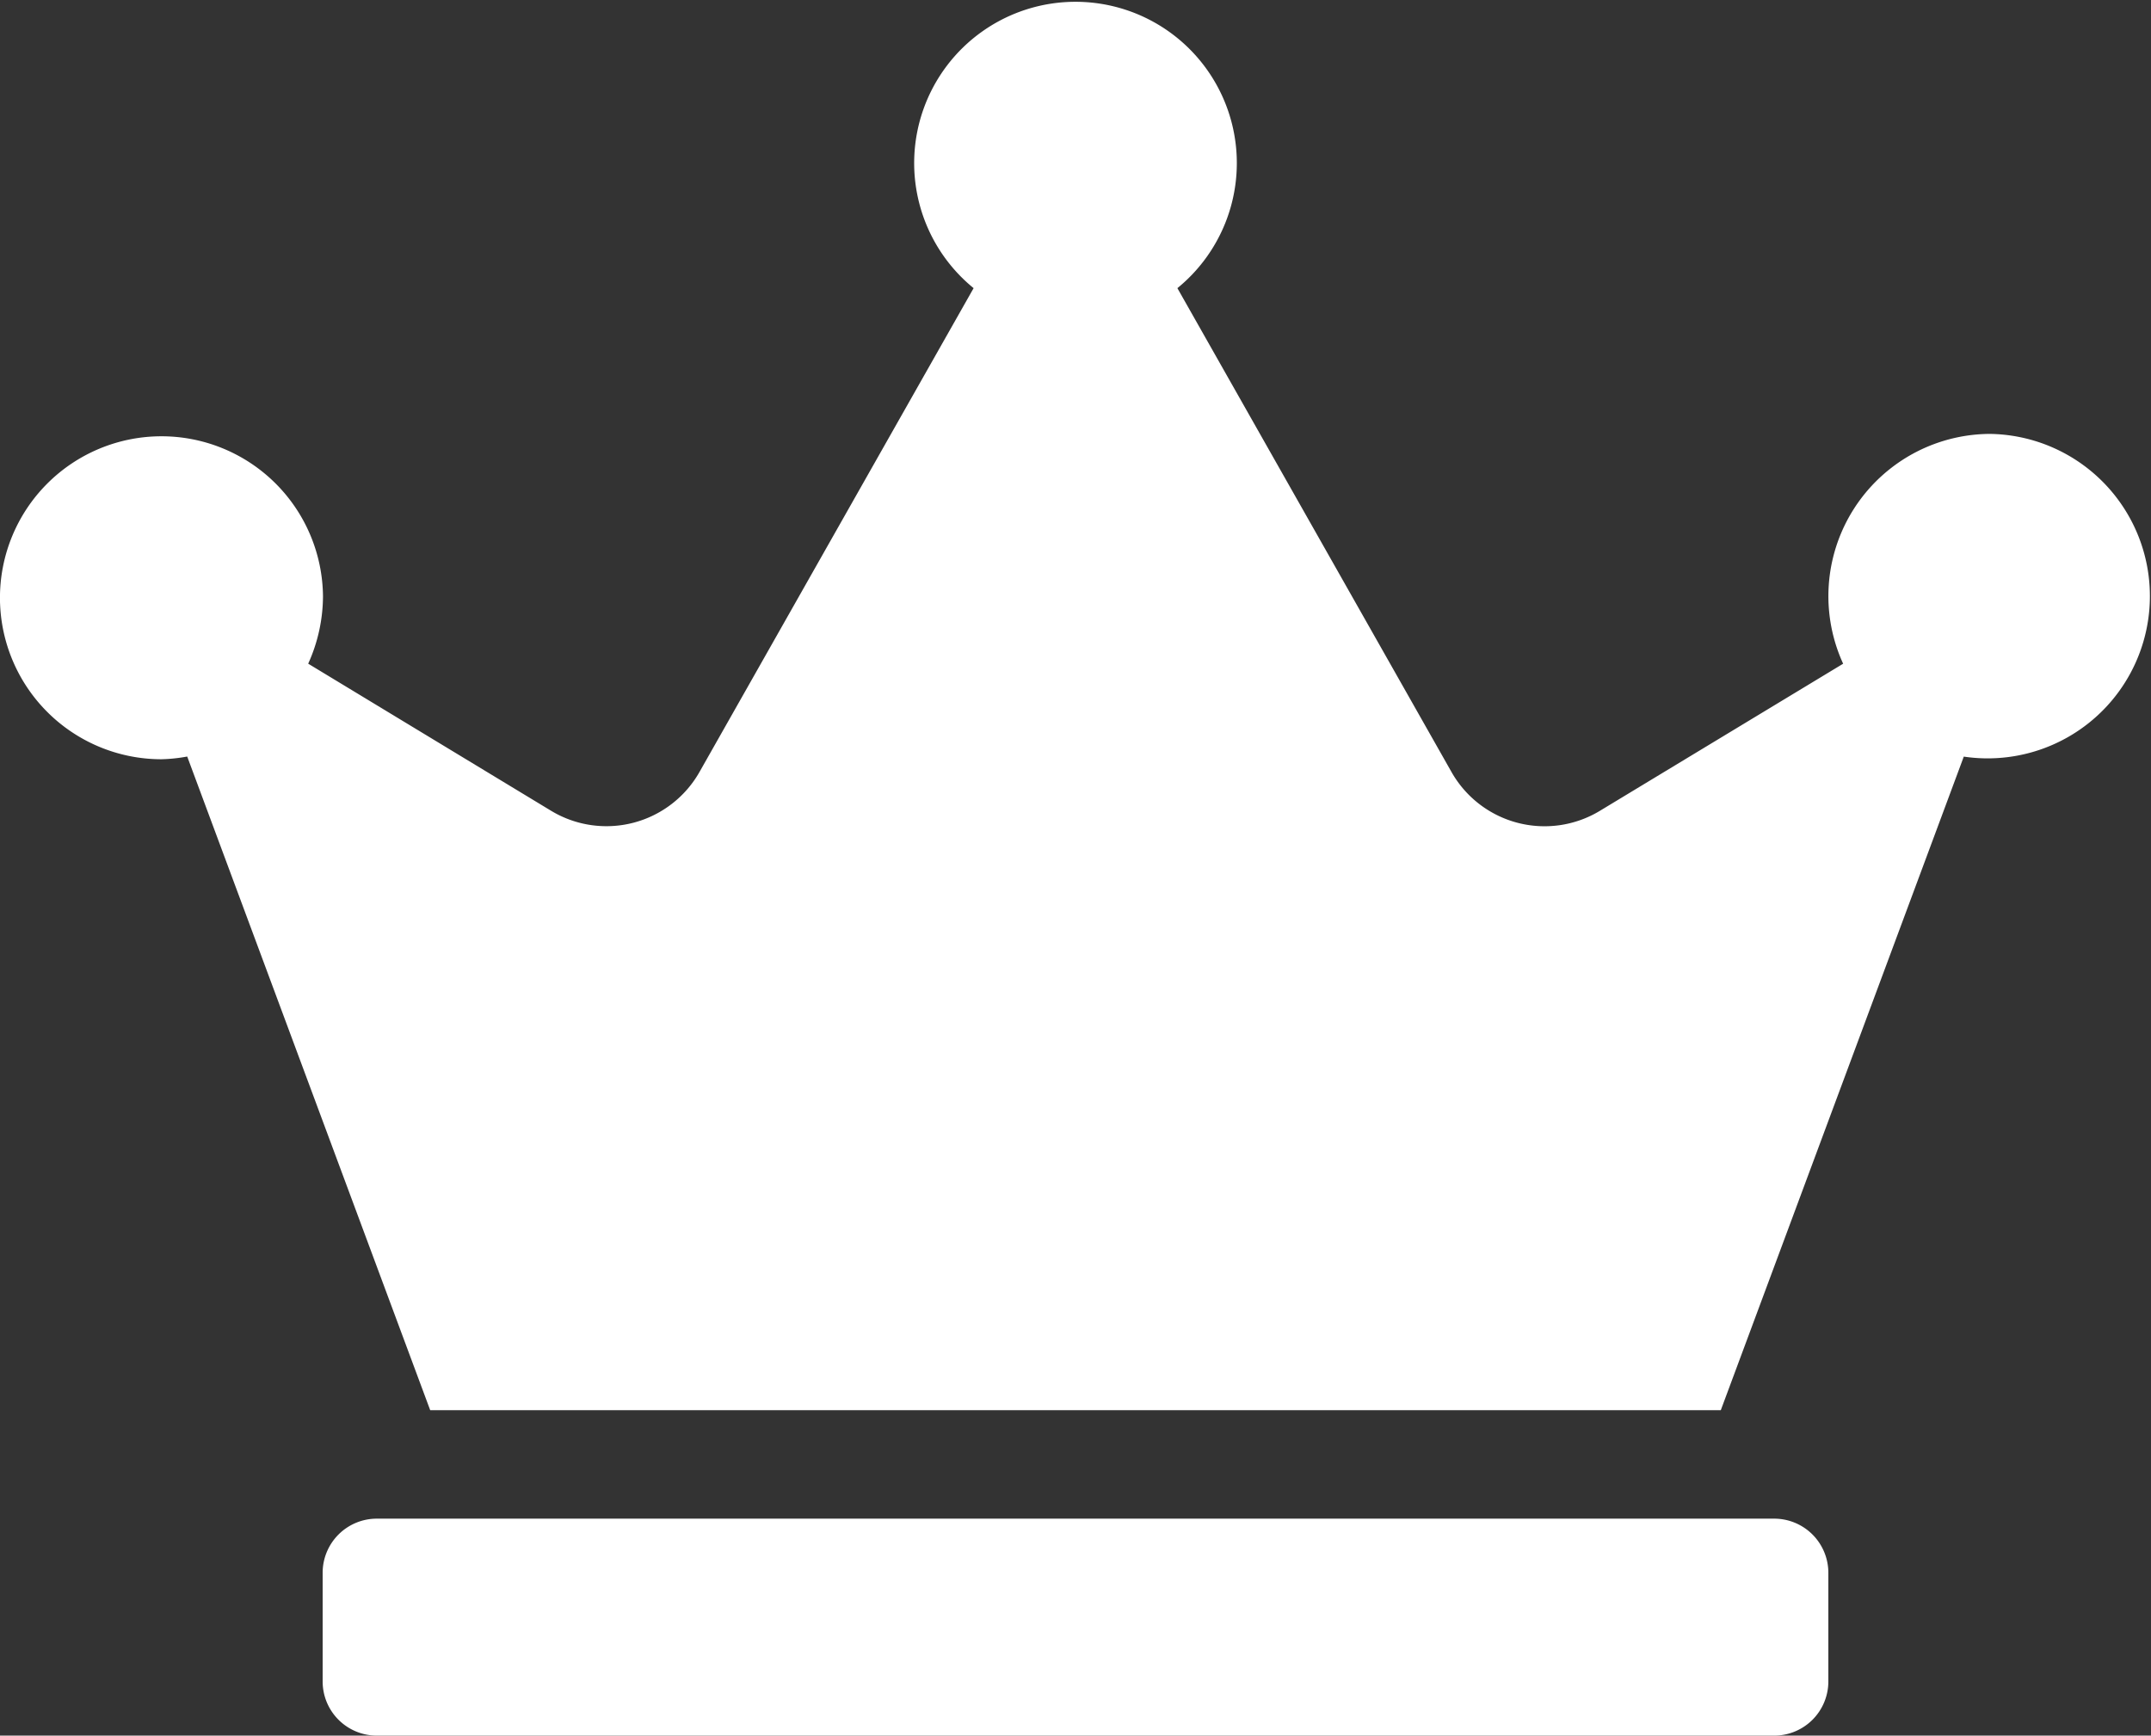
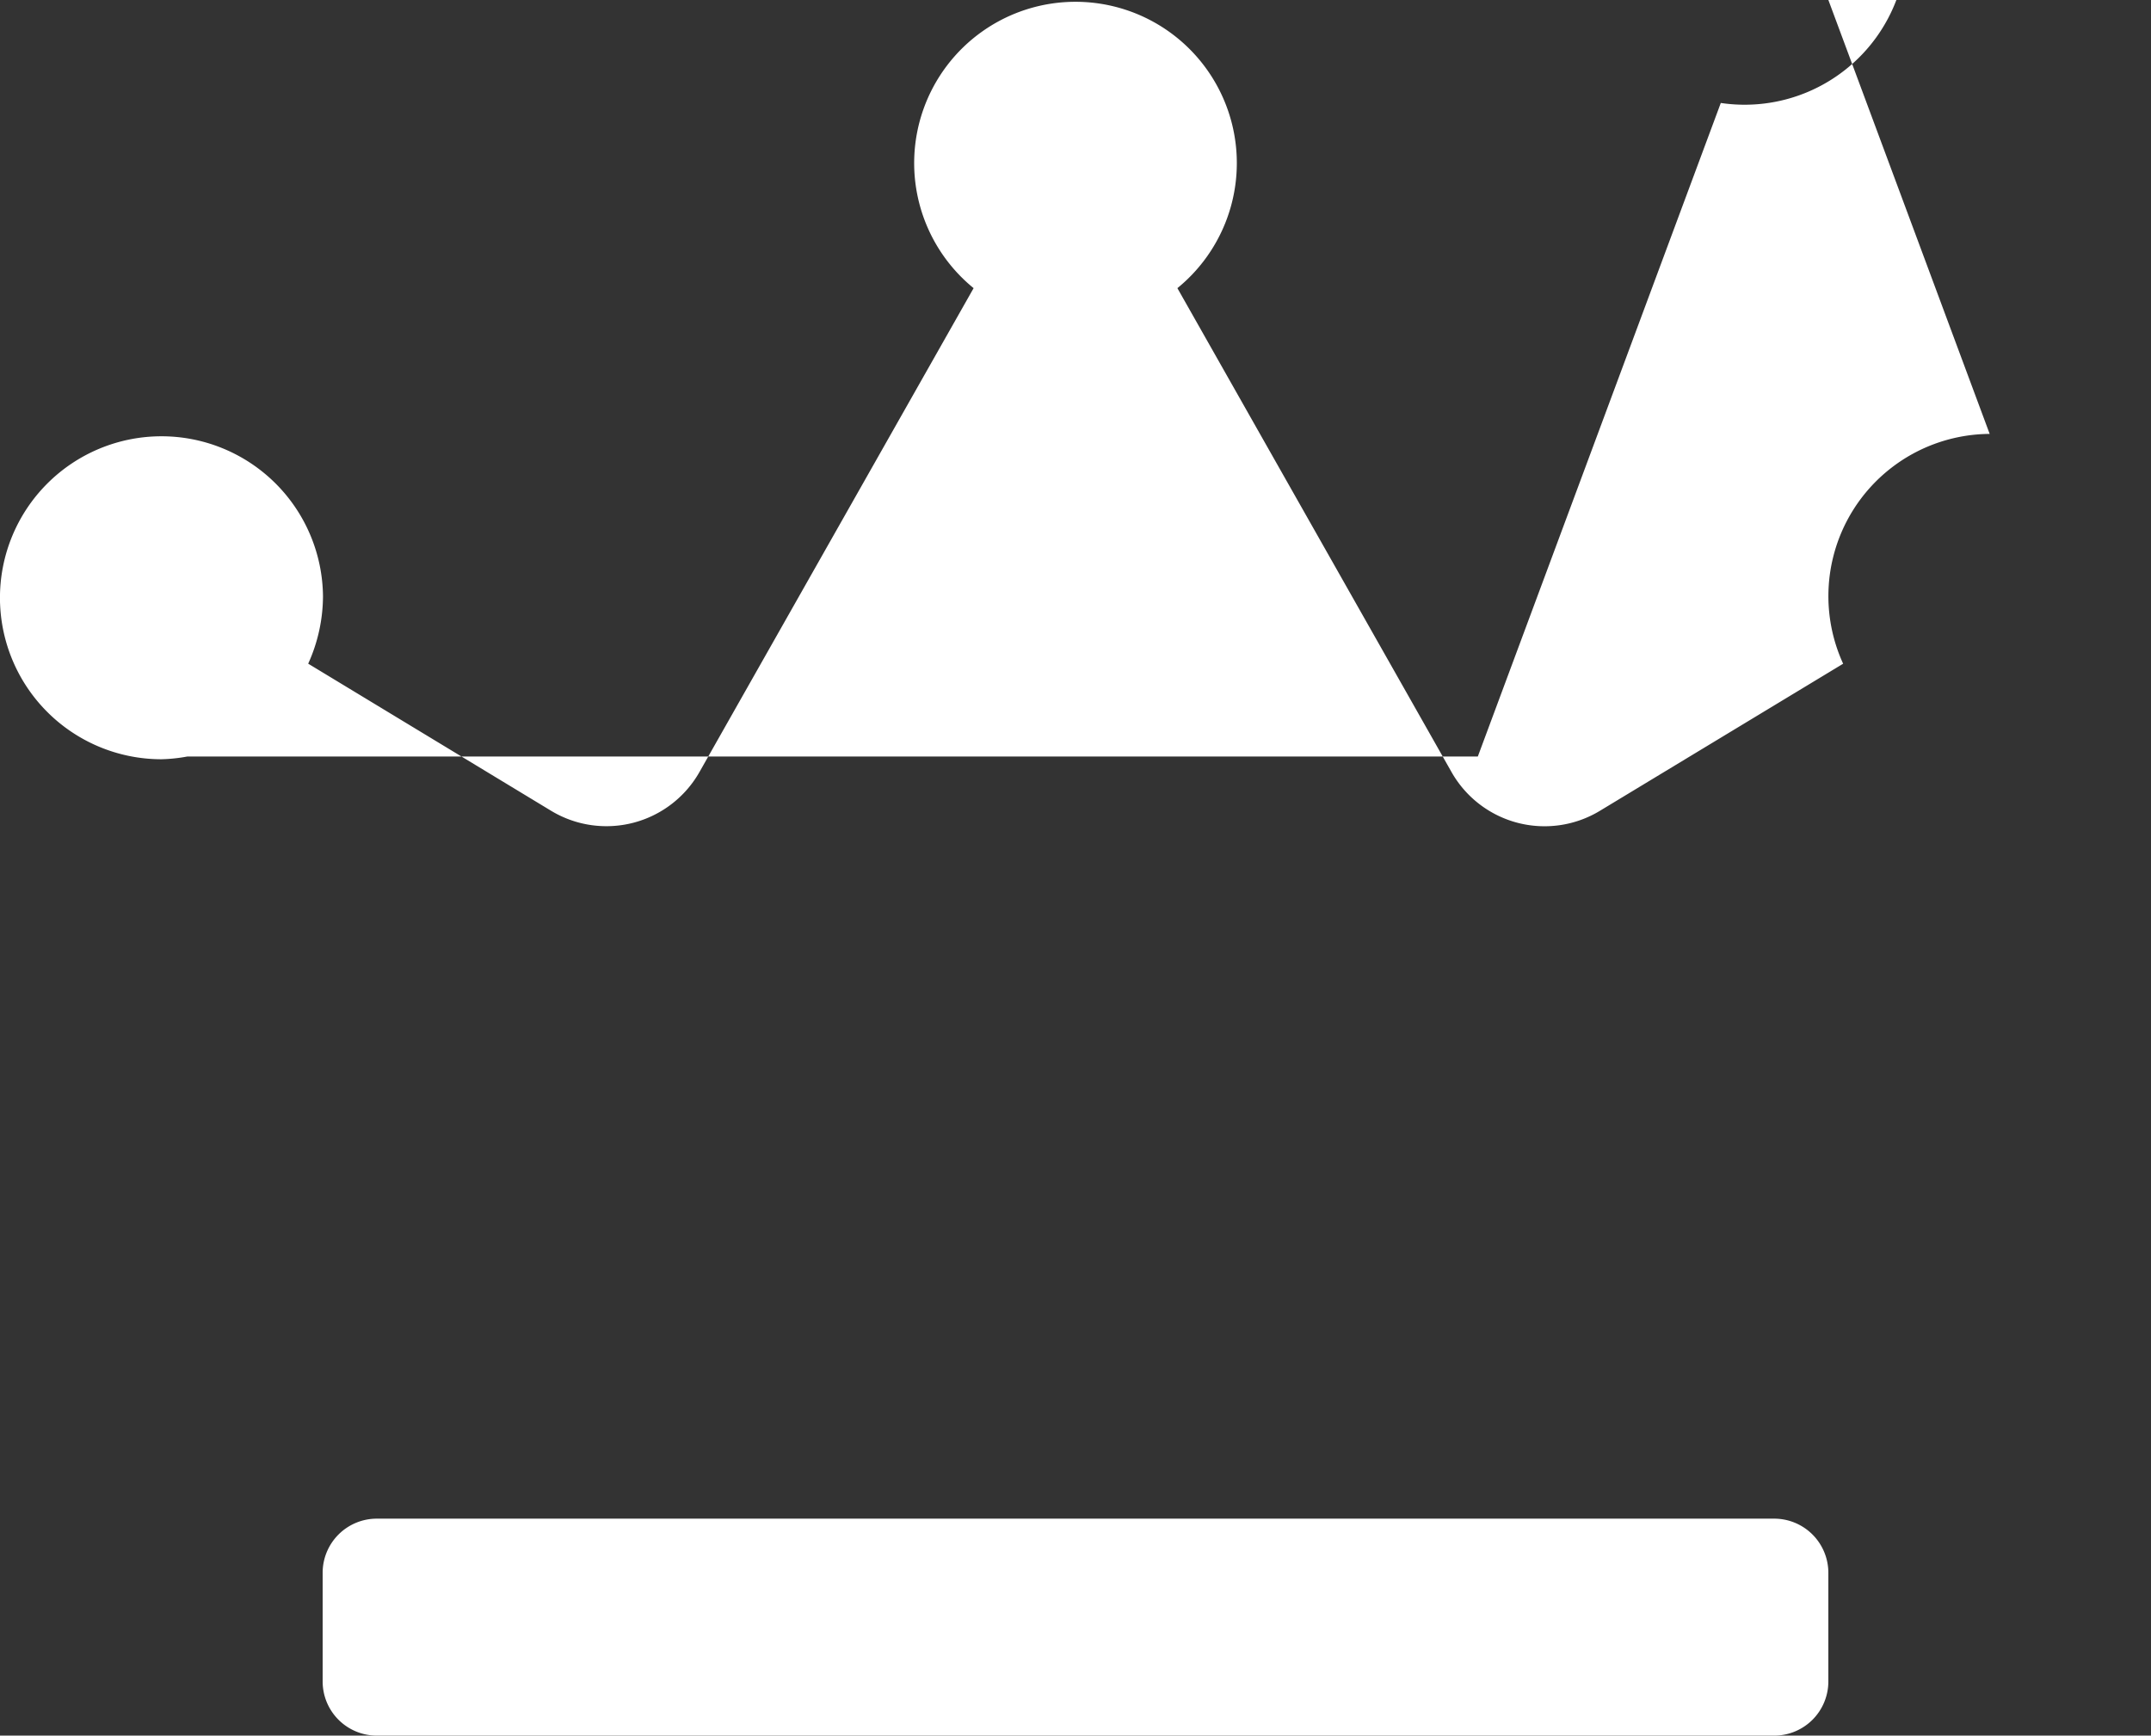
<svg xmlns="http://www.w3.org/2000/svg" height="46" viewBox="0 0 57 46" width="57">
  <rect x="0" y="0" width="57" height="46" fill="#333333" stroke="none" />
-   <path d="m47.025 40.25h-37.05a1.435 1.435 0 0 0 -1.425 1.438v2.875a1.435 1.435 0 0 0 1.425 1.437h37.05a1.435 1.435 0 0 0 1.425-1.437v-2.875a1.435 1.435 0 0 0 -1.425-1.438zm5.7-28.75a4.3 4.3 0 0 0 -3.883 6.091l-6.448 3.9a2.833 2.833 0 0 1 -3.937-1.042l-7.257-12.812a4.275 4.275 0 1 0 -5.4 0l-7.257 12.811a2.835 2.835 0 0 1 -3.937 1.042l-6.439-3.9a4.365 4.365 0 0 0 .392-1.779 4.28 4.28 0 1 0 -4.284 4.312 4.328 4.328 0 0 0 .686-.072l6.439 17.324h34.2l6.439-17.322a4.3 4.3 0 1 0 .686-8.553z" fill="#fff" />
+   <path d="m47.025 40.25h-37.05a1.435 1.435 0 0 0 -1.425 1.438v2.875a1.435 1.435 0 0 0 1.425 1.437h37.05a1.435 1.435 0 0 0 1.425-1.437v-2.875a1.435 1.435 0 0 0 -1.425-1.438zm5.7-28.75a4.3 4.3 0 0 0 -3.883 6.091l-6.448 3.9a2.833 2.833 0 0 1 -3.937-1.042l-7.257-12.812a4.275 4.275 0 1 0 -5.4 0l-7.257 12.811a2.835 2.835 0 0 1 -3.937 1.042l-6.439-3.9a4.365 4.365 0 0 0 .392-1.779 4.28 4.28 0 1 0 -4.284 4.312 4.328 4.328 0 0 0 .686-.072h34.2l6.439-17.322a4.3 4.3 0 1 0 .686-8.553z" fill="#fff" />
</svg>